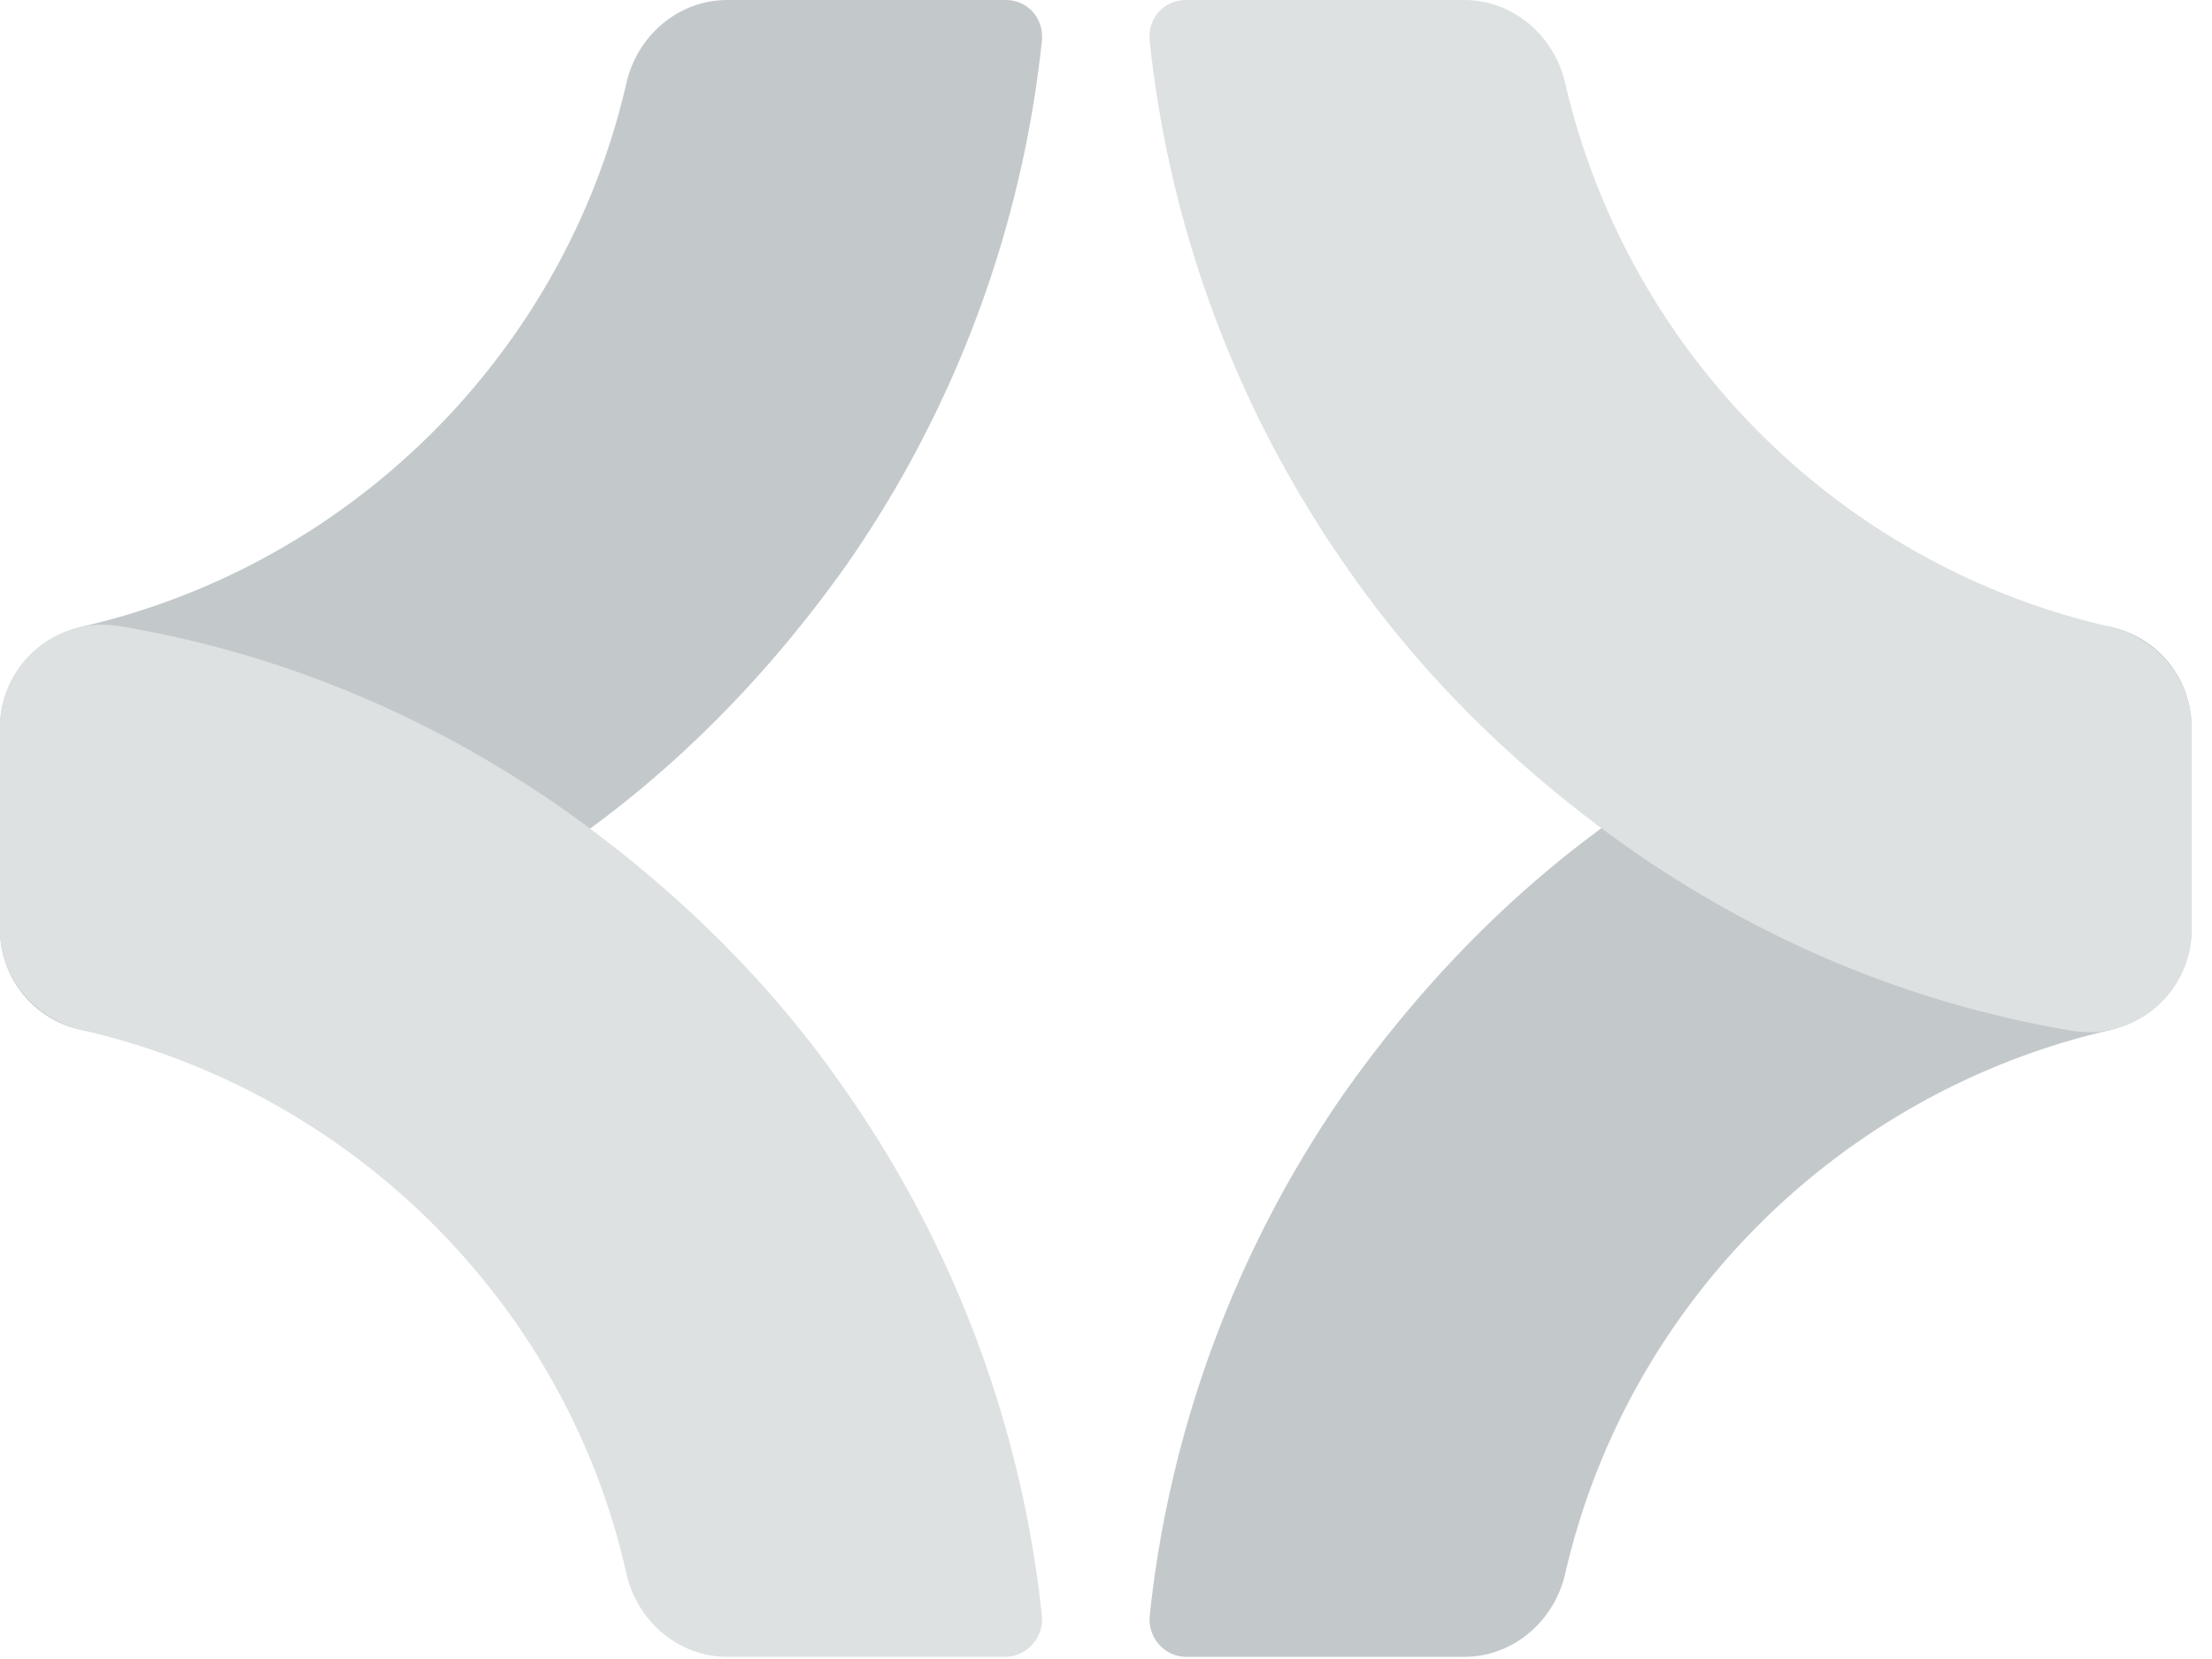
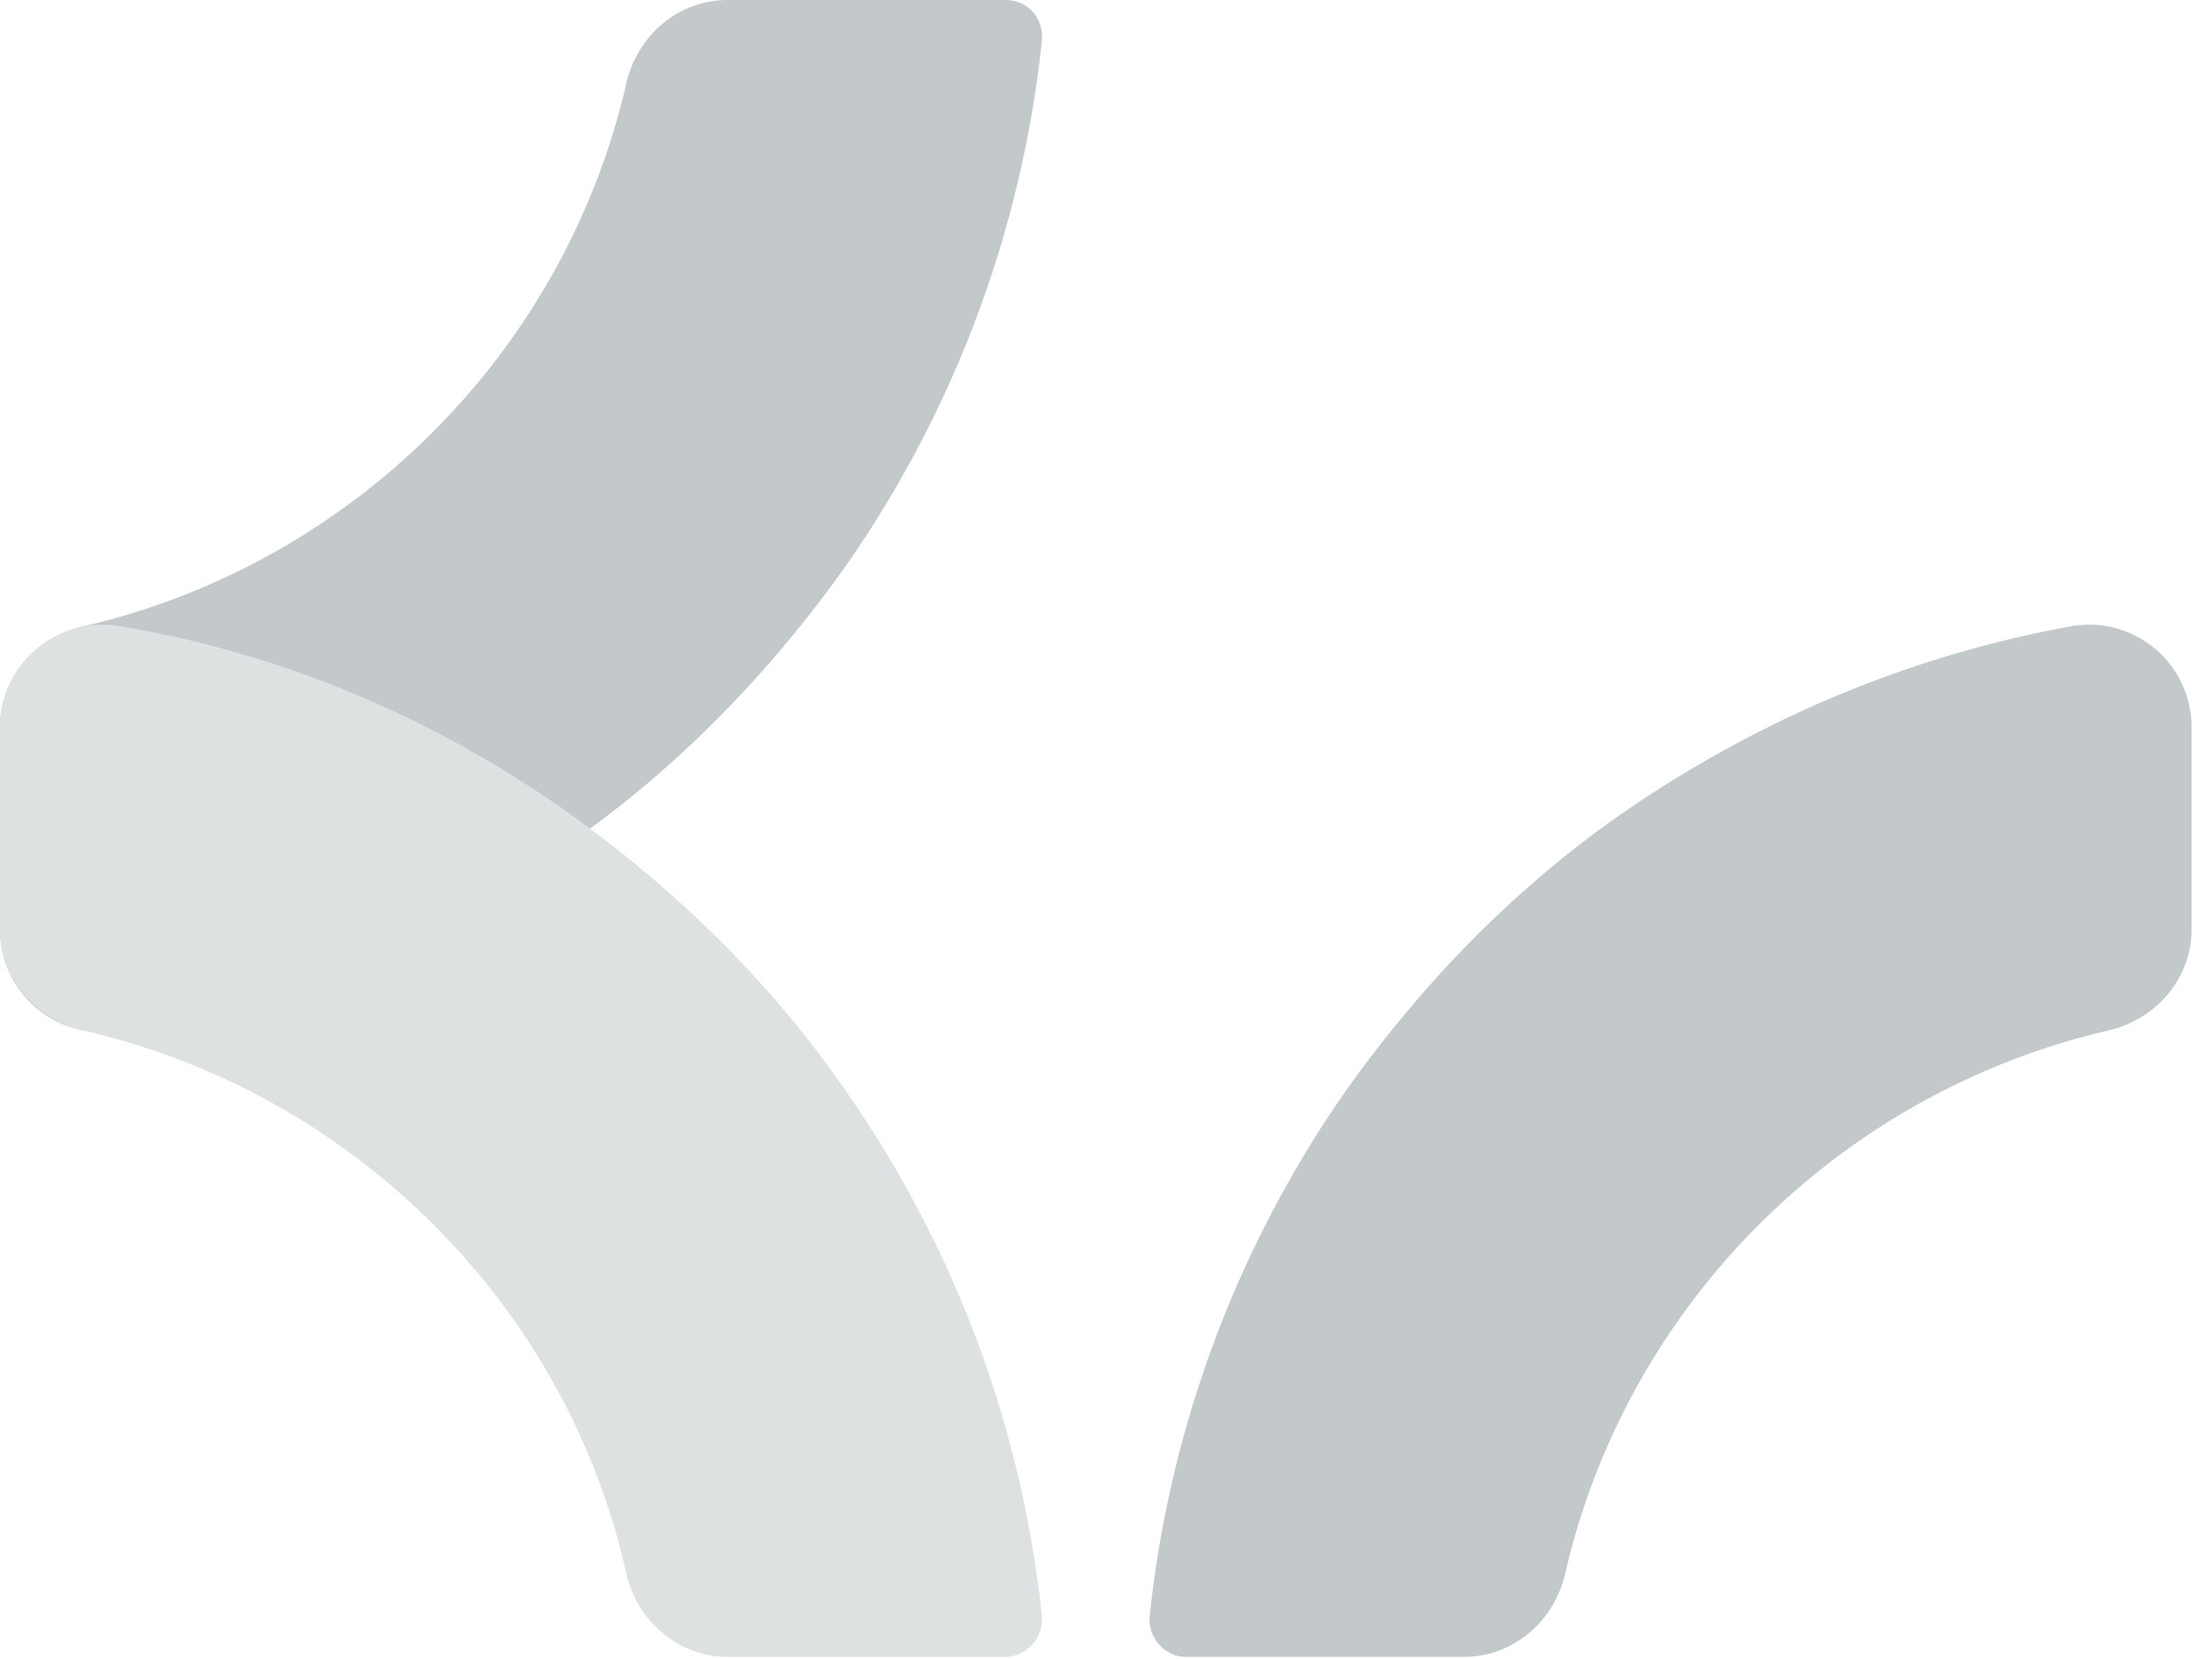
<svg xmlns="http://www.w3.org/2000/svg" fill="none" viewBox="0 0 52 39">
  <path d="M14.728 1.942C13.27 8.308 8.254 13.272 1.942 14.728.81 14.998 0 15.968 0 17.1v4.748a2.41 2.41 0 002.86 2.373c3.83-.7 7.336-2.212 10.411-4.315 2.59-1.78 4.801-4.046 6.636-6.636A26.407 26.407 0 0024.492.97c.054-.539-.324-.97-.862-.97H17.1c-1.133 0-2.104.81-2.373 1.942z" fill="#C3C9CB" />
  <path d="M19.907 25.679c-1.78-2.59-4.046-4.801-6.636-6.636-3.075-2.157-6.582-3.668-10.412-4.315A2.41 2.41 0 000 17.1v4.748c0 1.133.81 2.104 1.942 2.373 6.366 1.457 11.383 6.474 12.786 12.786.27 1.133 1.24 1.942 2.373 1.942h6.528a.881.881 0 00.863-.971 26.406 26.406 0 00-4.585-12.3z" fill="#DDE1E2" />
  <path d="M27.028 37.979c-.054.486.323.971.863.971h6.527c1.133 0 2.104-.81 2.374-1.942 1.457-6.366 6.474-11.329 12.786-12.786 1.133-.27 1.942-1.24 1.942-2.373V17.1a2.41 2.41 0 00-2.86-2.373c-3.83.701-7.336 2.211-10.411 4.315-2.59 1.78-4.802 4.047-6.636 6.636a26.407 26.407 0 00-4.585 12.3z" fill="#C3C9CB" />
-   <path d="M34.418 0h-6.527c-.54 0-.917.432-.863.971a26.408 26.408 0 004.585 12.3c1.78 2.59 4.046 4.801 6.636 6.636 3.075 2.157 6.581 3.668 10.411 4.315a2.41 2.41 0 002.86-2.373V17.1c0-1.132-.81-2.104-1.942-2.373-6.366-1.457-11.33-6.474-12.786-12.786C36.522.81 35.552 0 34.418 0z" fill="#DDE1E2" />
</svg>